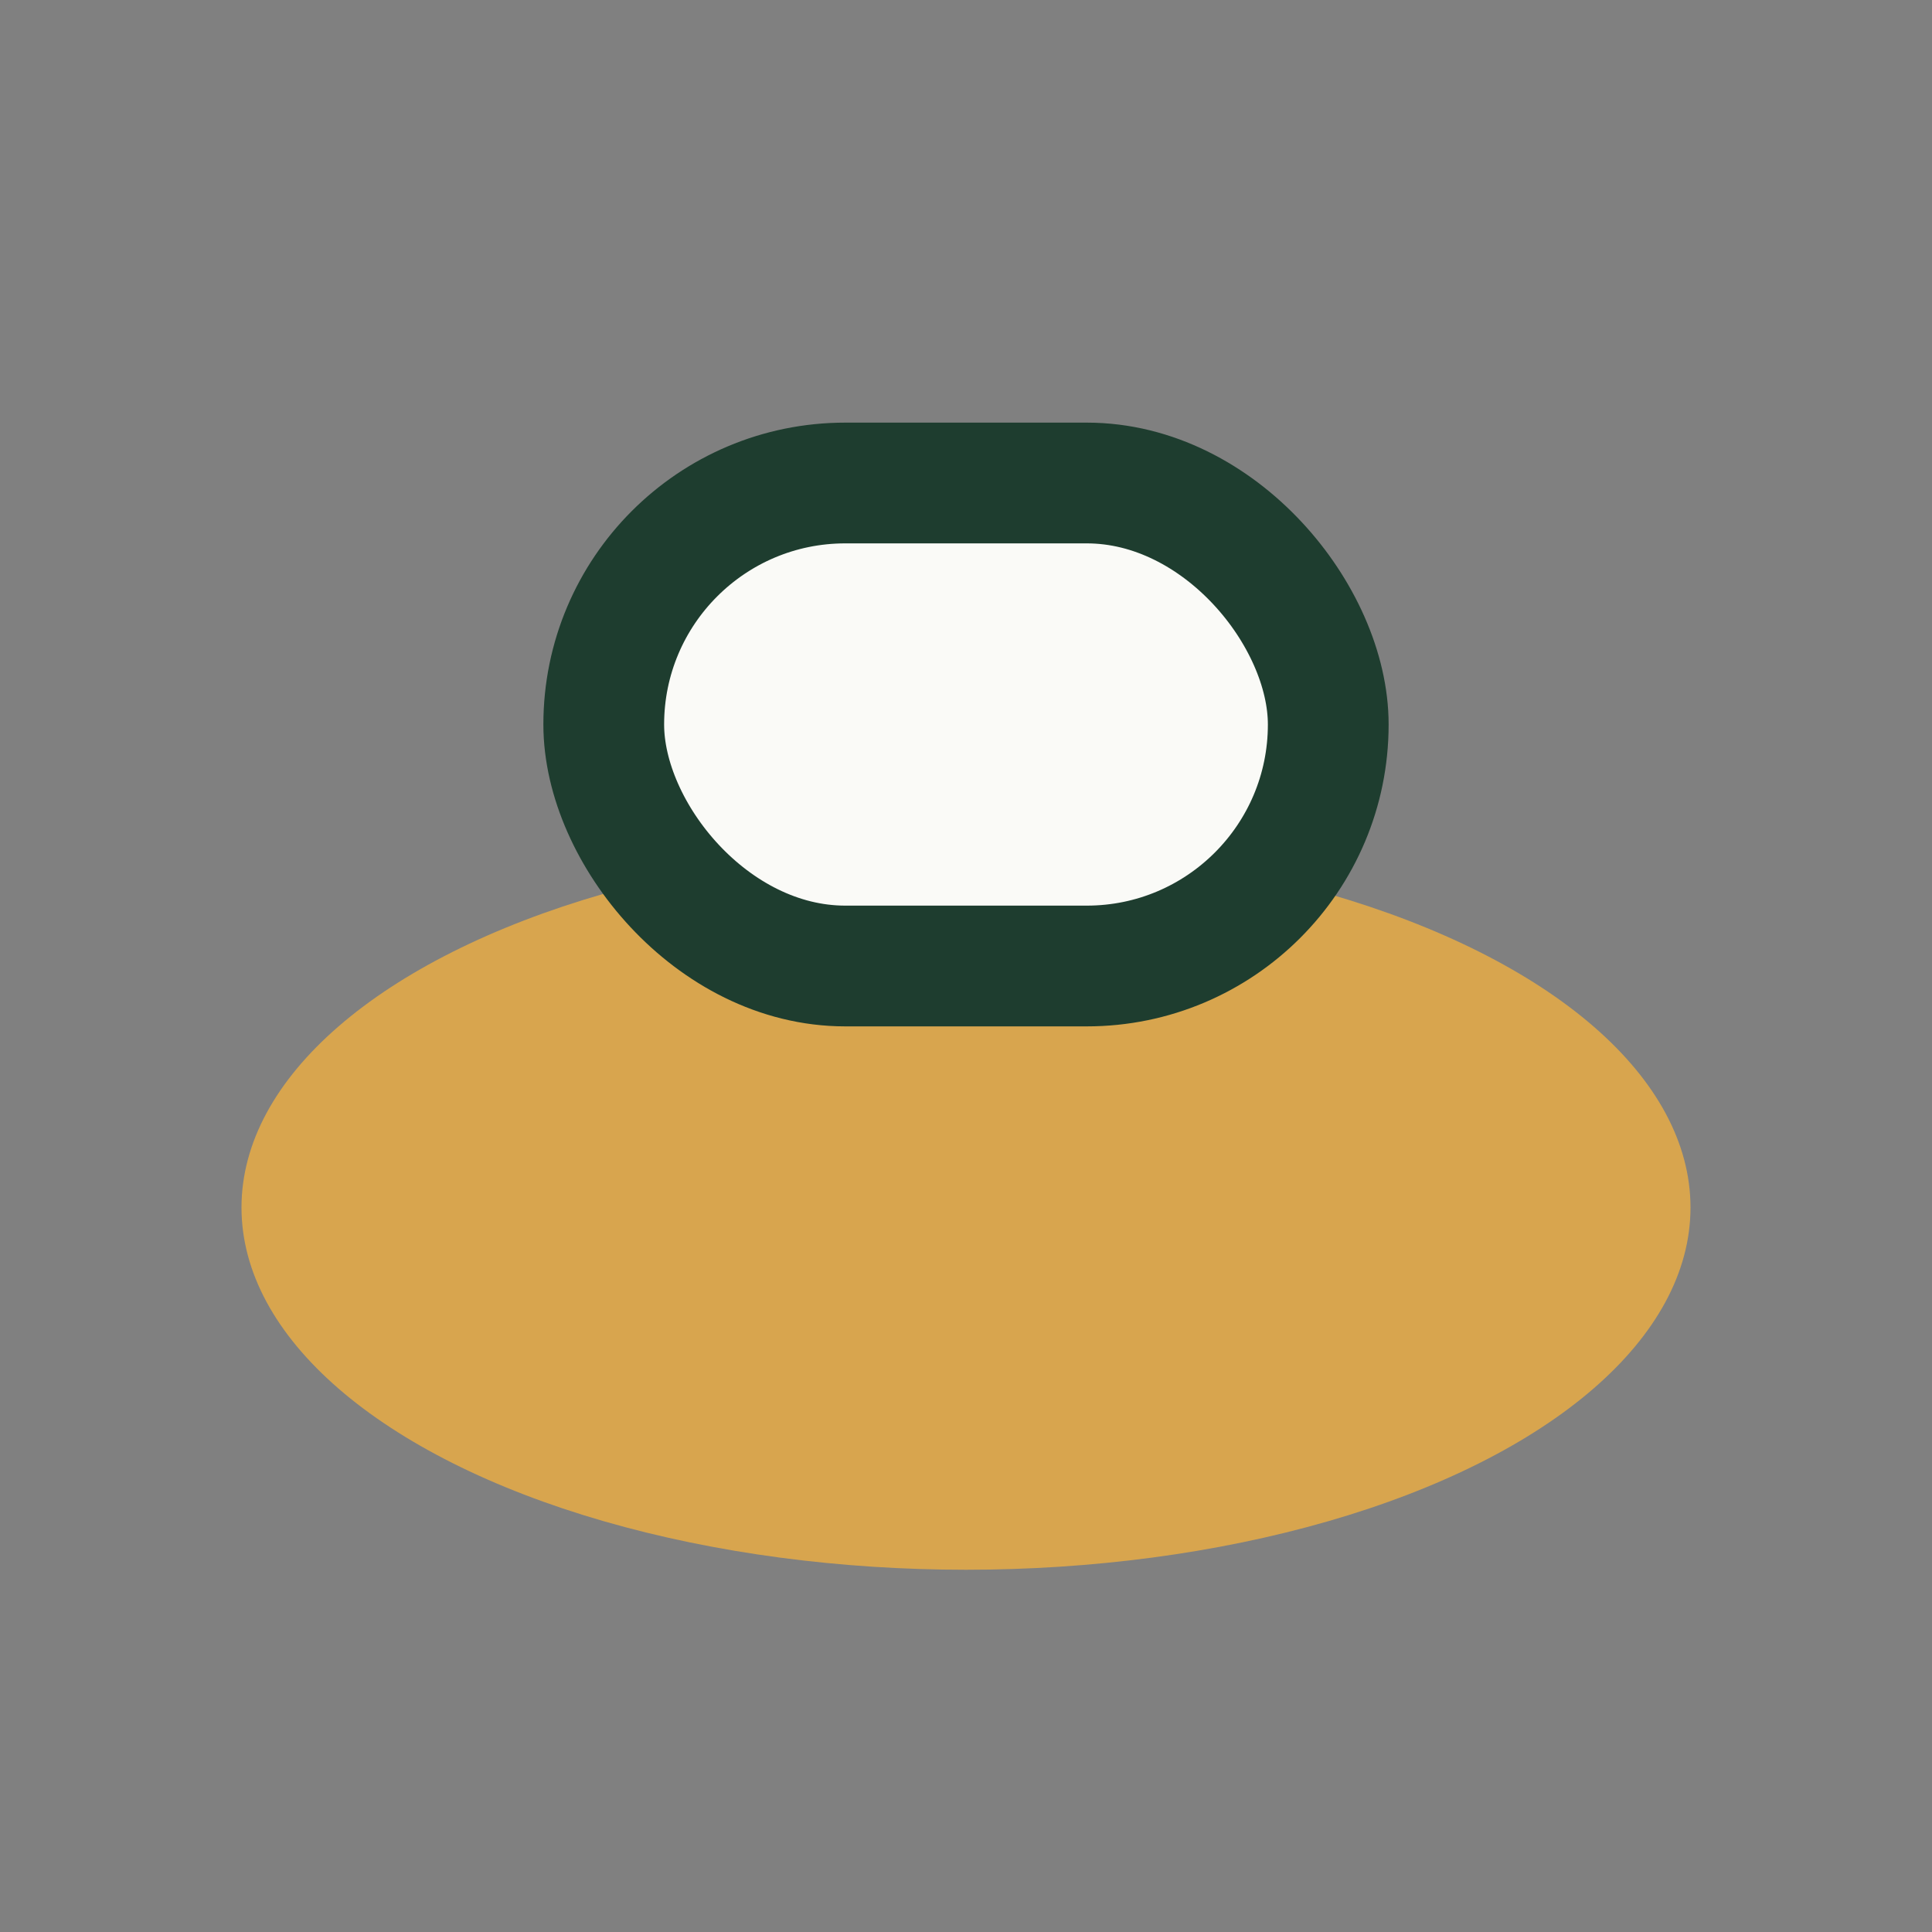
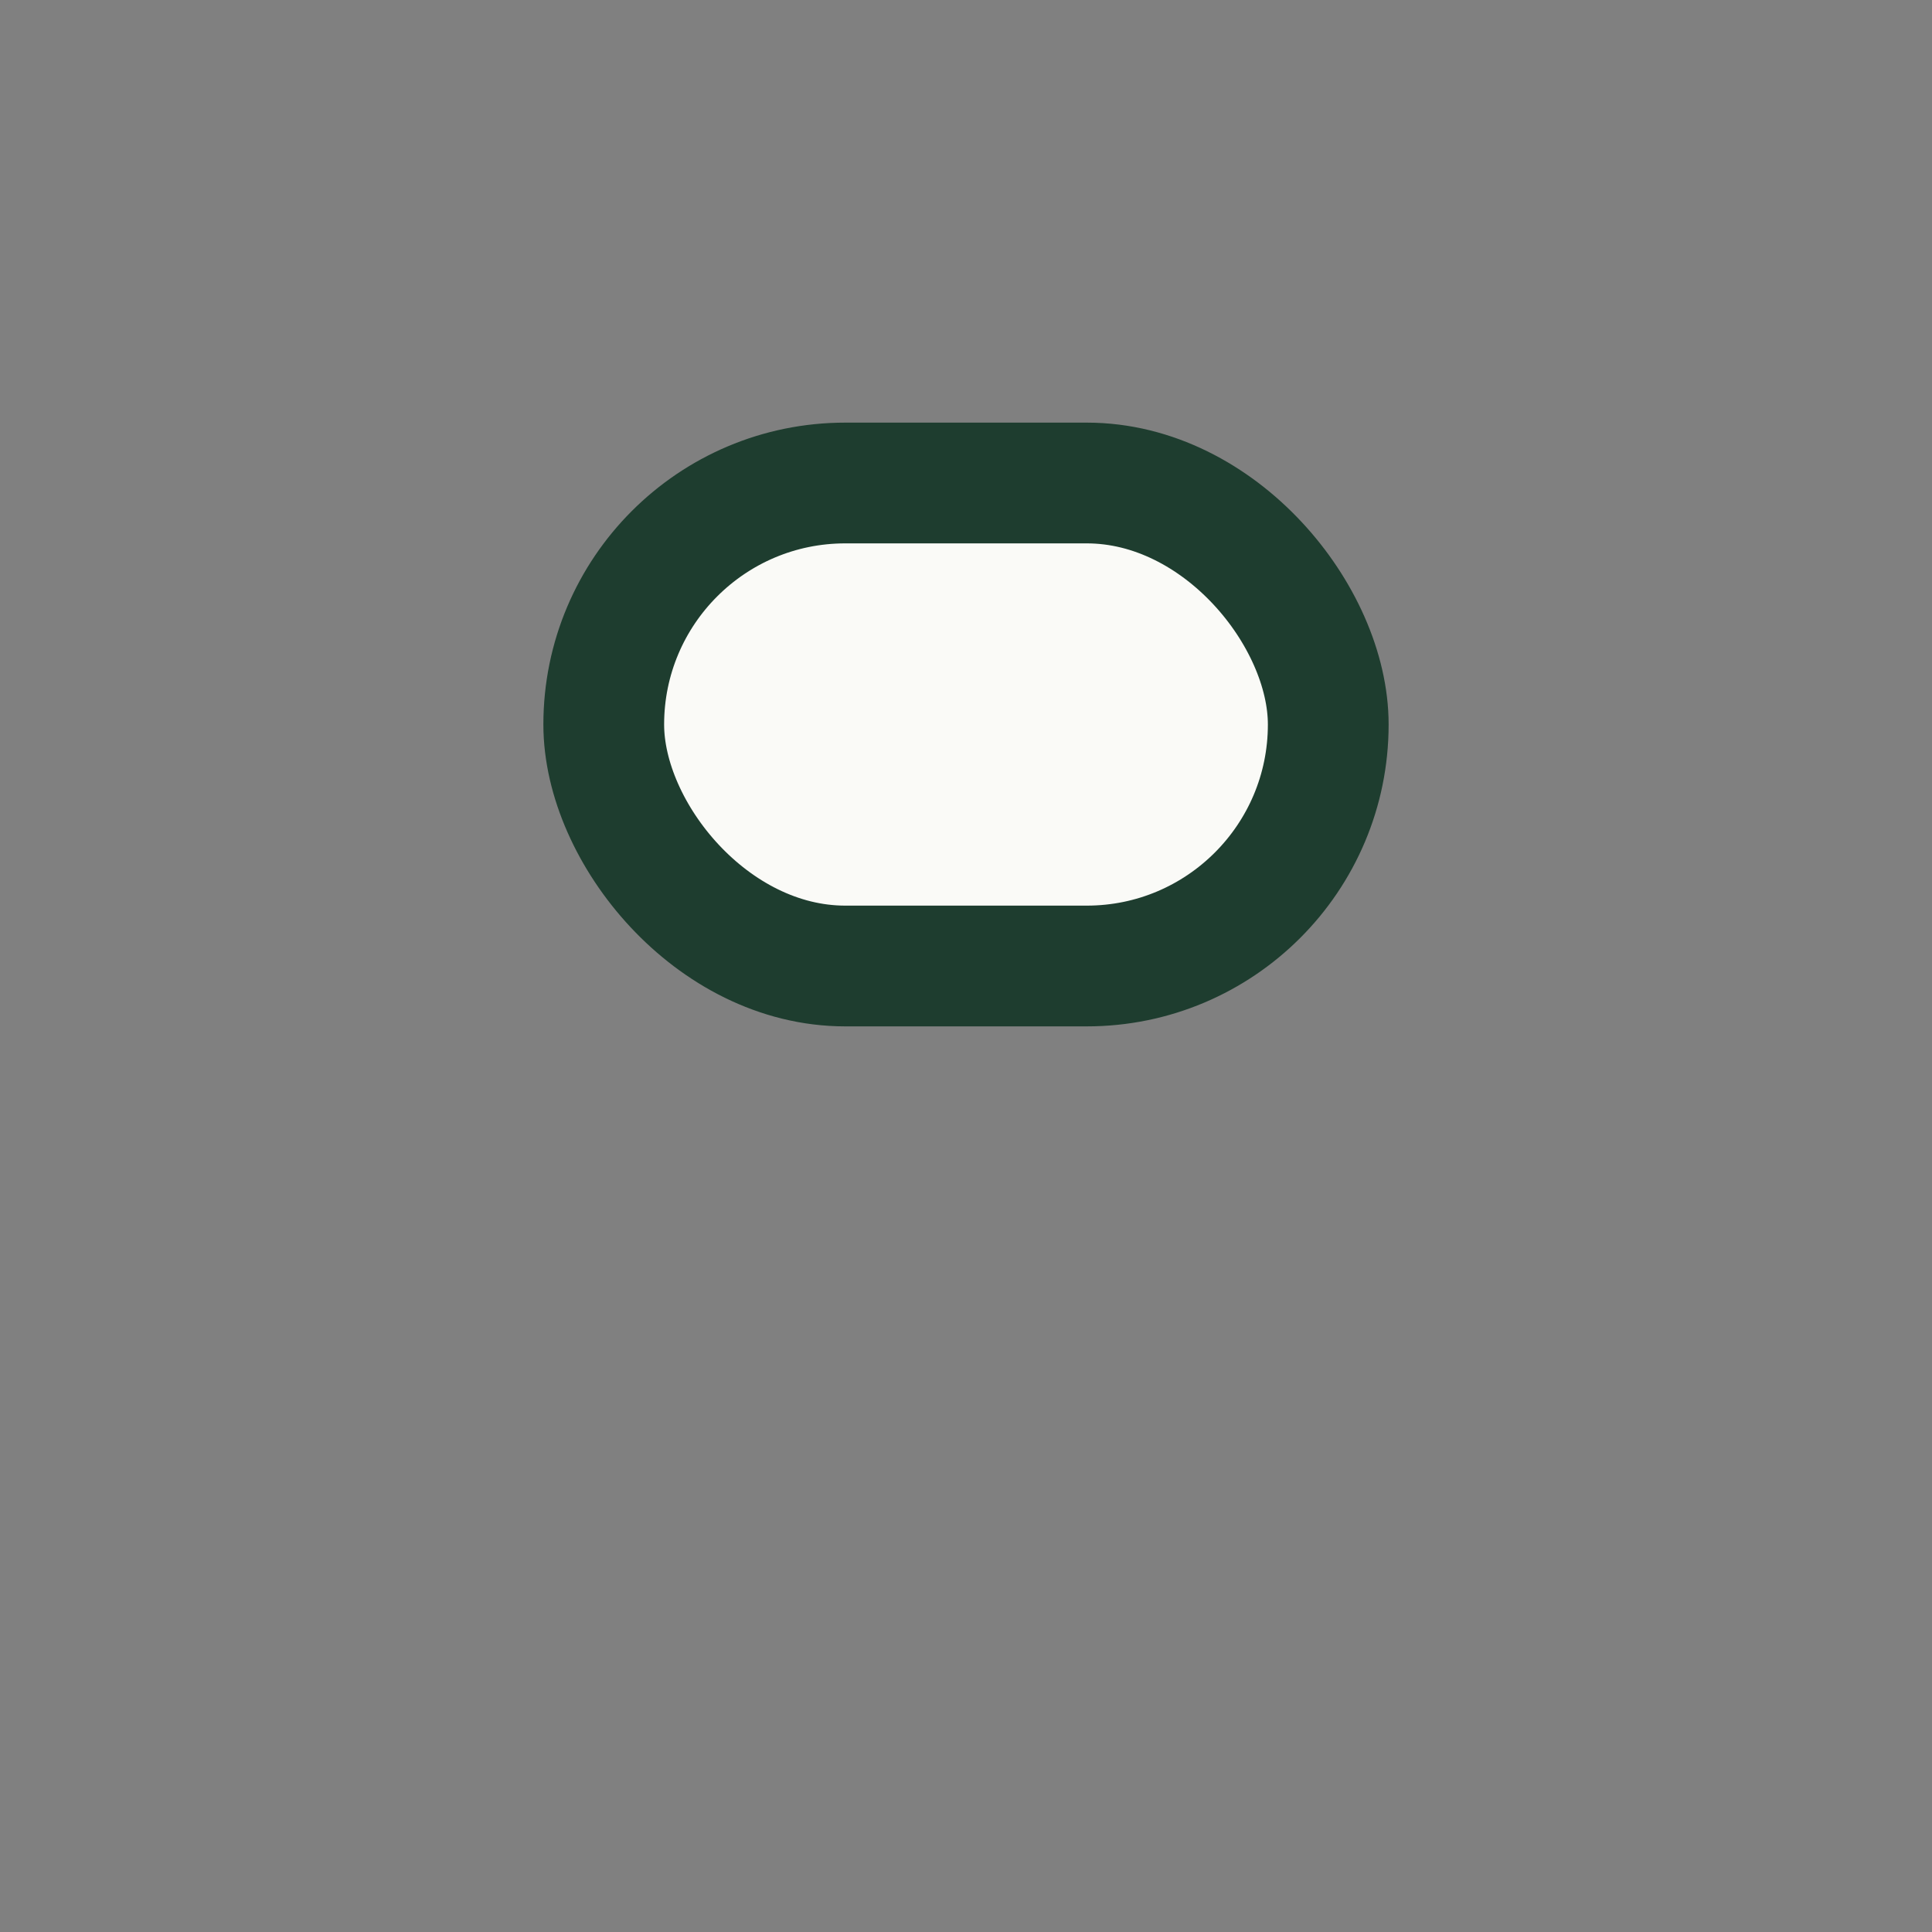
<svg xmlns="http://www.w3.org/2000/svg" width="32" height="32" viewBox="0 0 32 32">
  <rect x="0" y="0" width="32" height="32" fill="#808080" stroke="none" />
-   <ellipse cx="16" cy="20" rx="12" ry="6" fill="#D8A54E" />
  <rect x="10" y="8" width="12" height="8" rx="4" fill="#FAFAF7" stroke="#1E3D2F" stroke-width="2" />
</svg>